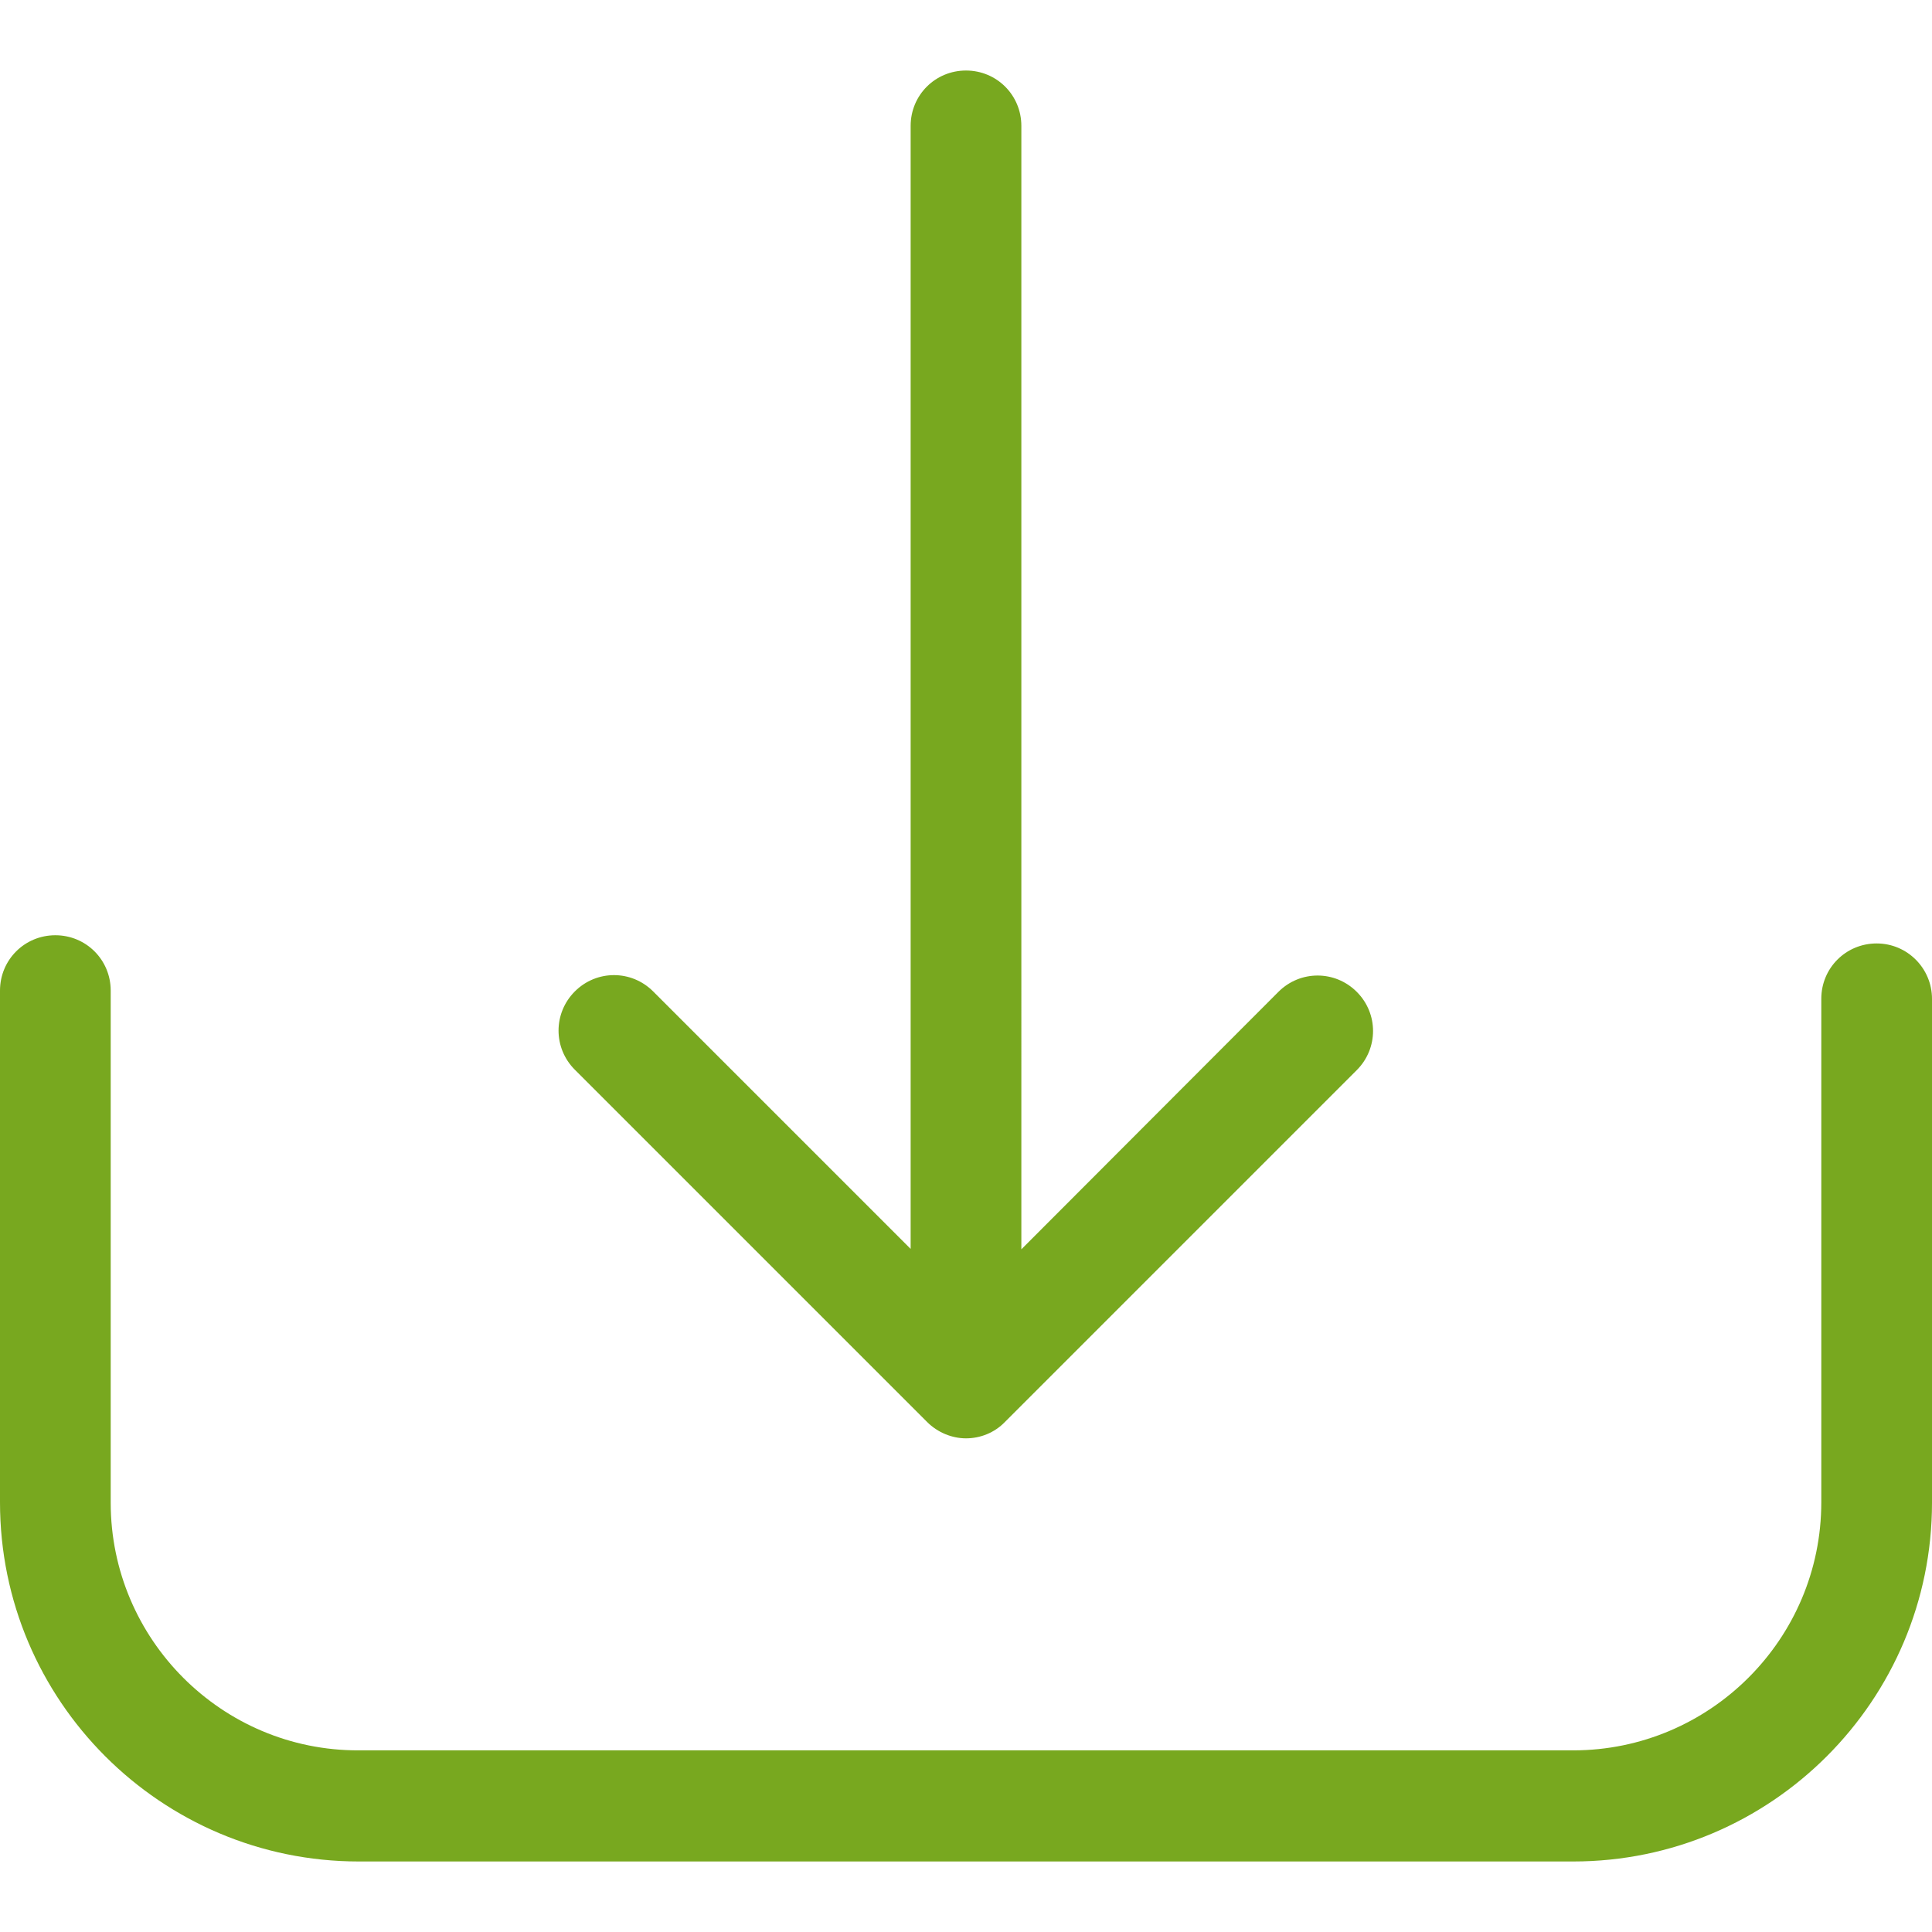
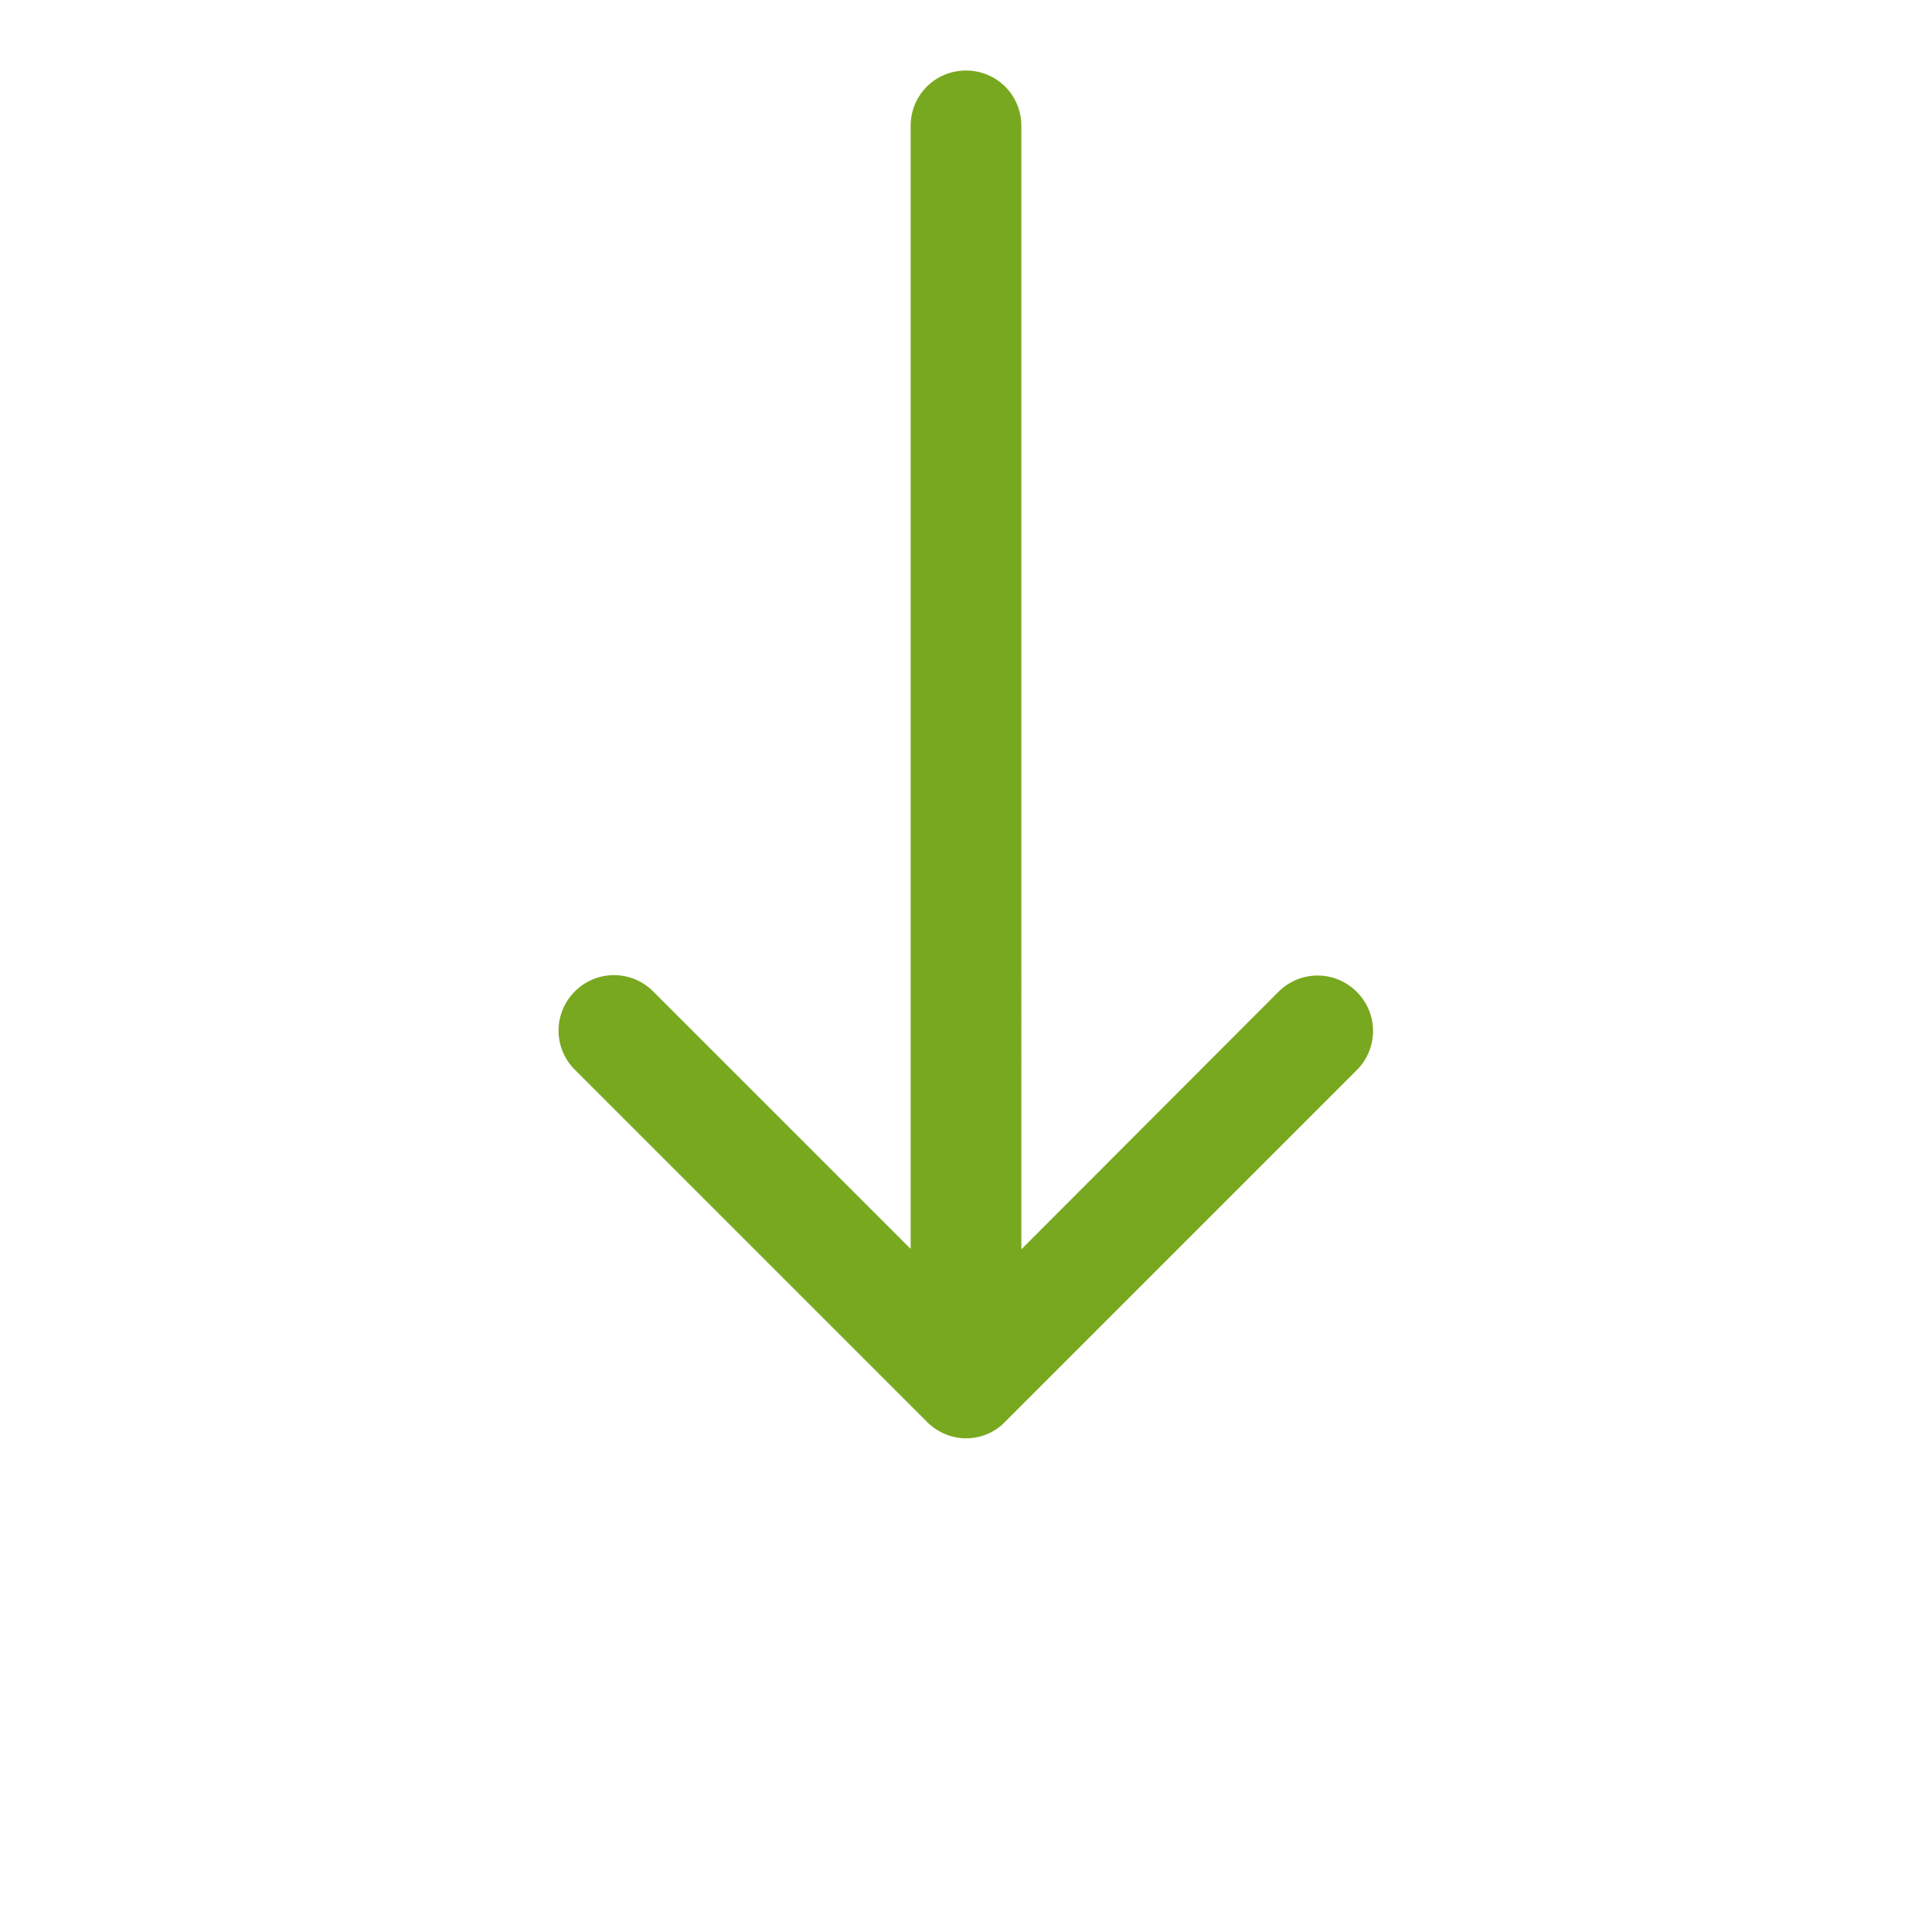
<svg xmlns="http://www.w3.org/2000/svg" version="1.1" id="Capa_1" x="0px" y="0px" width="471.2px" height="471.2px" viewBox="0 0 471.2 471.2" style="enable-background:new 0 0 471.2 471.2;" xml:space="preserve">
  <style type="text/css"> .st0{fill:#78A81F;} </style>
  <g>
    <g>
-       <path class="st0" d="M457.7,230.1c-7.5,0-13.5,6-13.5,13.5v122.8c0,33.4-27.2,60.5-60.5,60.5H87.5C54.1,427,27,399.8,27,366.5 V241.6c0-7.5-6-13.5-13.5-13.5S0,234.1,0,241.6v124.8C0,414.8,39.3,454,87.5,454h296.2c48.3,0,87.5-39.3,87.5-87.5V243.6 C471.2,236.2,465.2,230.1,457.7,230.1z" />
-       <path class="st0" d="M226.1,346.8c2.6,2.6,6.1,4,9.5,4s6.9-1.3,9.5-4l85.8-85.8c5.3-5.3,5.3-13.8,0-19.1s-13.8-5.3-19.1,0 l-62.7,62.8V30.7c0-7.5-6-13.5-13.5-13.5s-13.5,6-13.5,13.5v273.9l-62.8-62.8c-5.3-5.3-13.8-5.3-19.1,0s-5.3,13.8,0,19.1 L226.1,346.8z" />
+       <path class="st0" d="M226.1,346.8c2.6,2.6,6.1,4,9.5,4s6.9-1.3,9.5-4l85.8-85.8c5.3-5.3,5.3-13.8,0-19.1s-13.8-5.3-19.1,0 l-62.7,62.8V30.7c0-7.5-6-13.5-13.5-13.5s-13.5,6-13.5,13.5v273.9l-62.8-62.8c-5.3-5.3-13.8-5.3-19.1,0s-5.3,13.8,0,19.1 z" />
    </g>
  </g>
</svg>